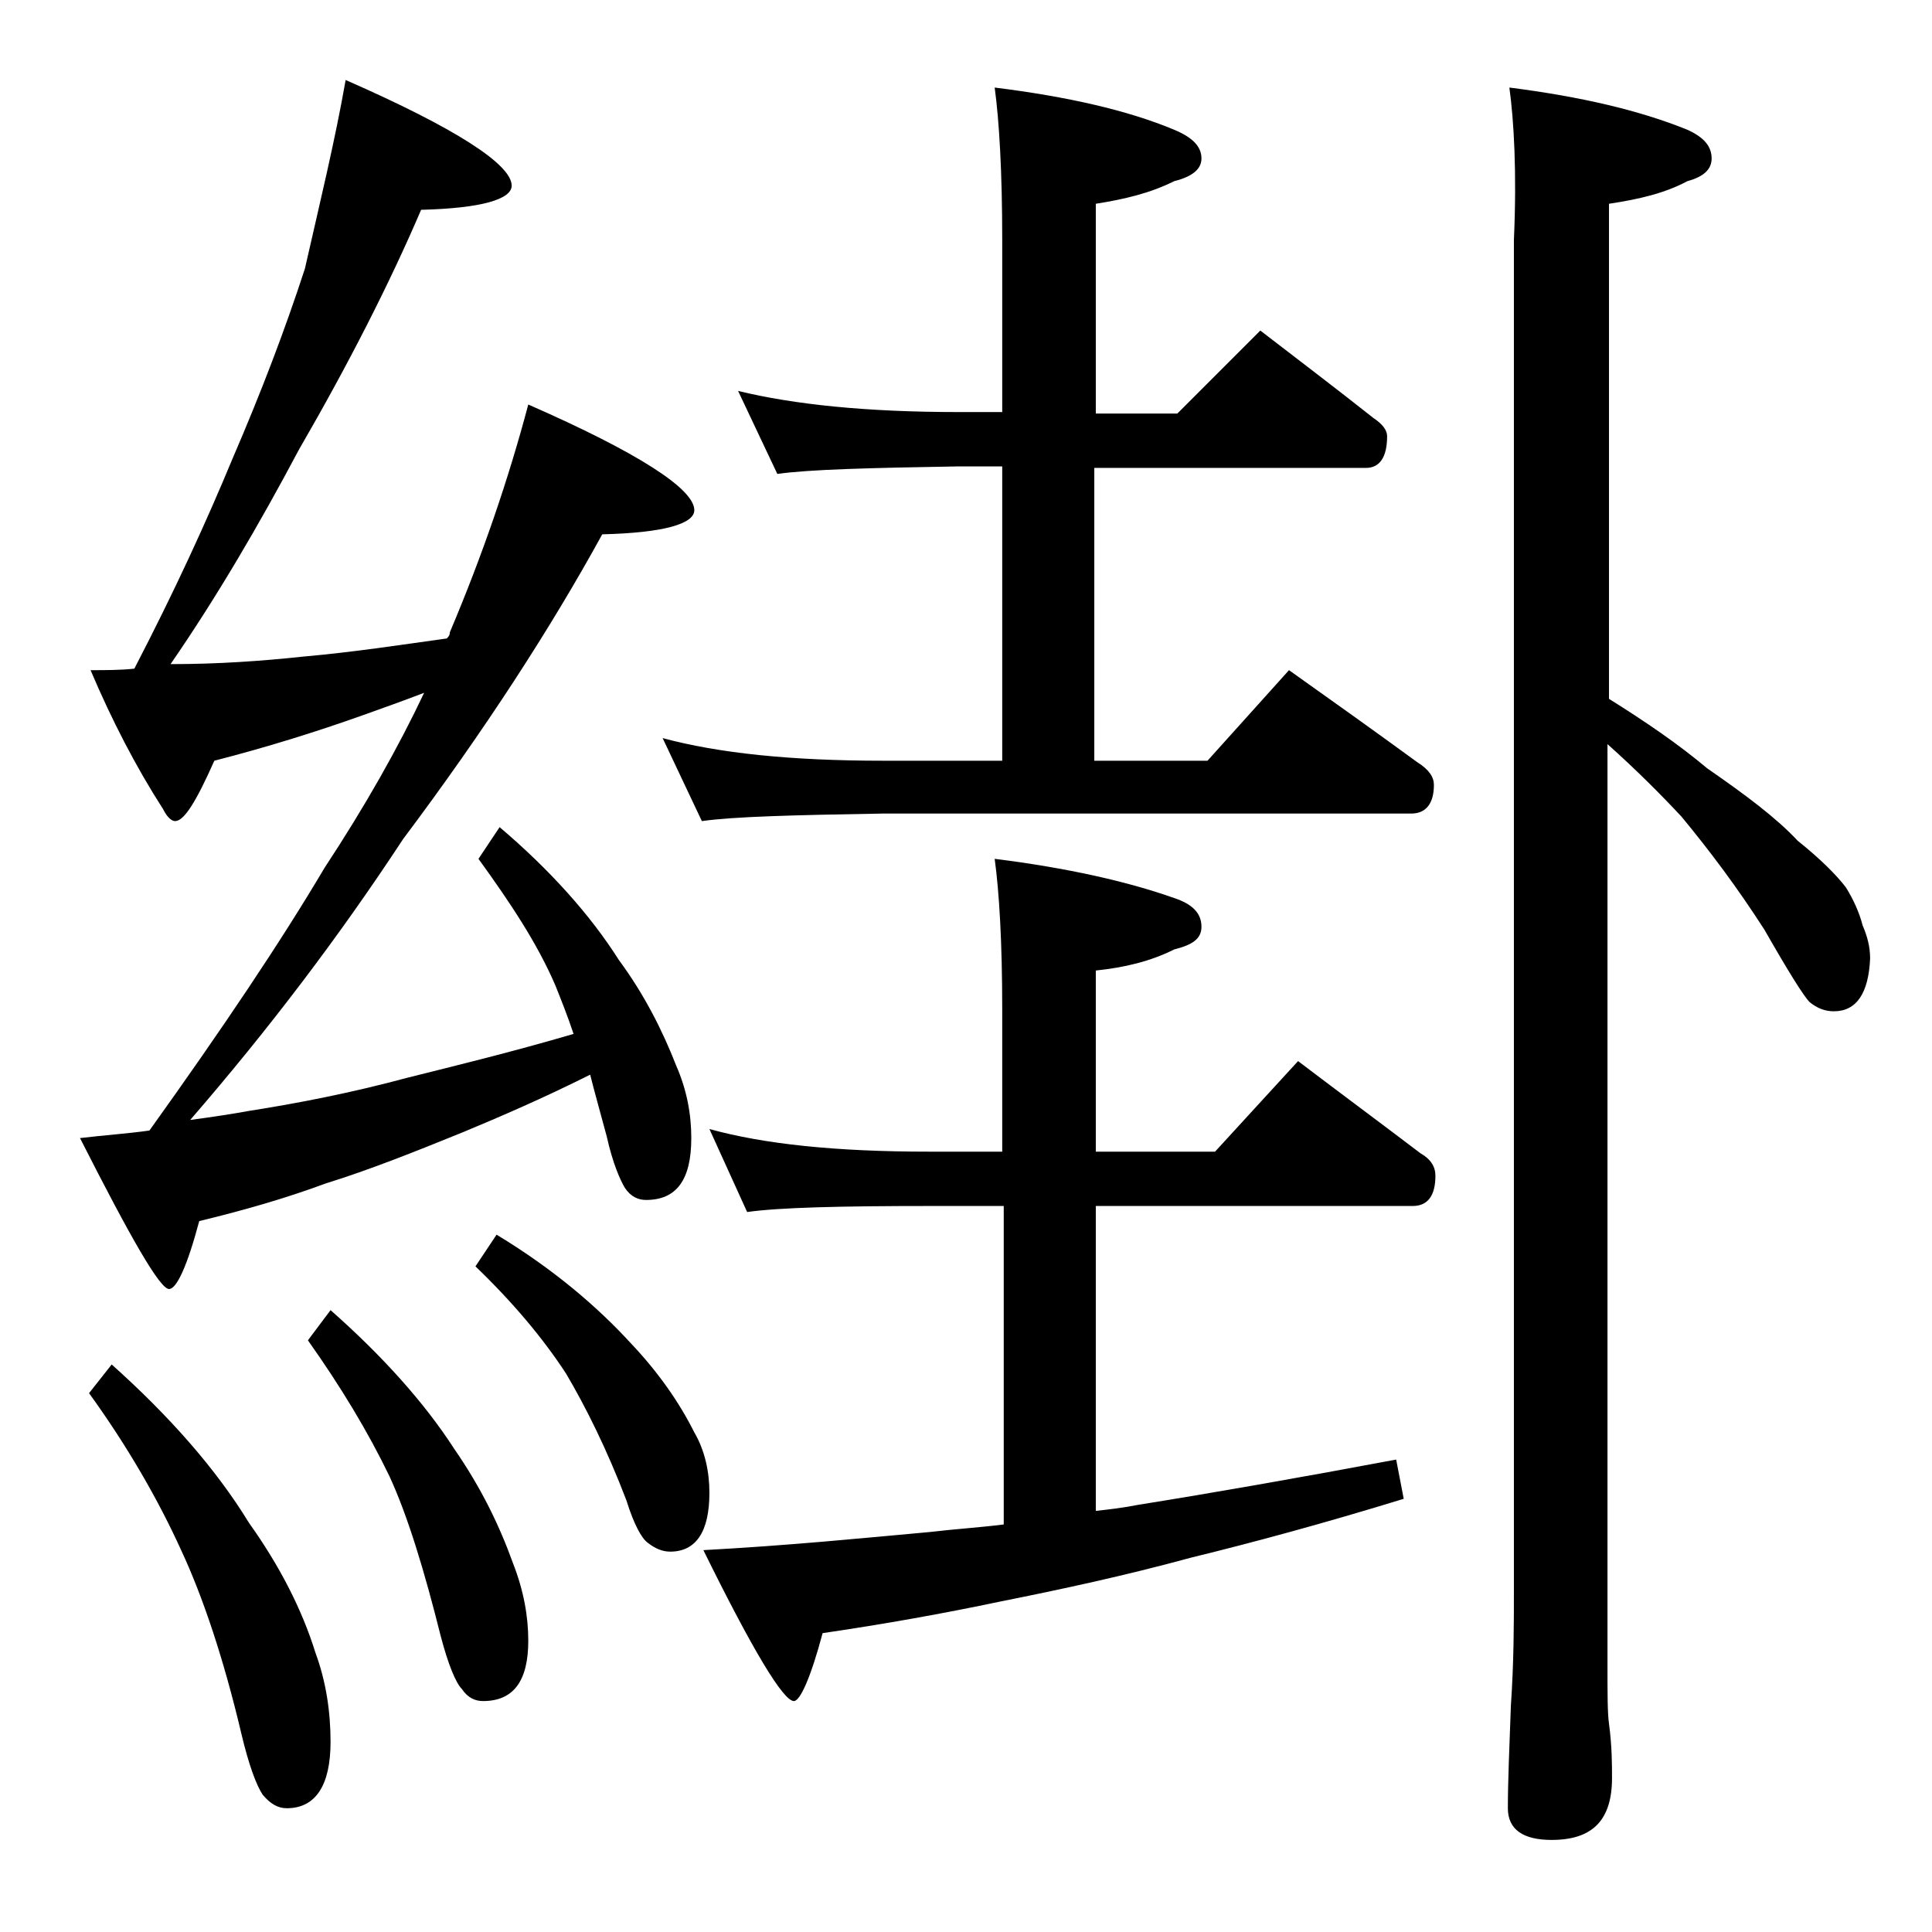
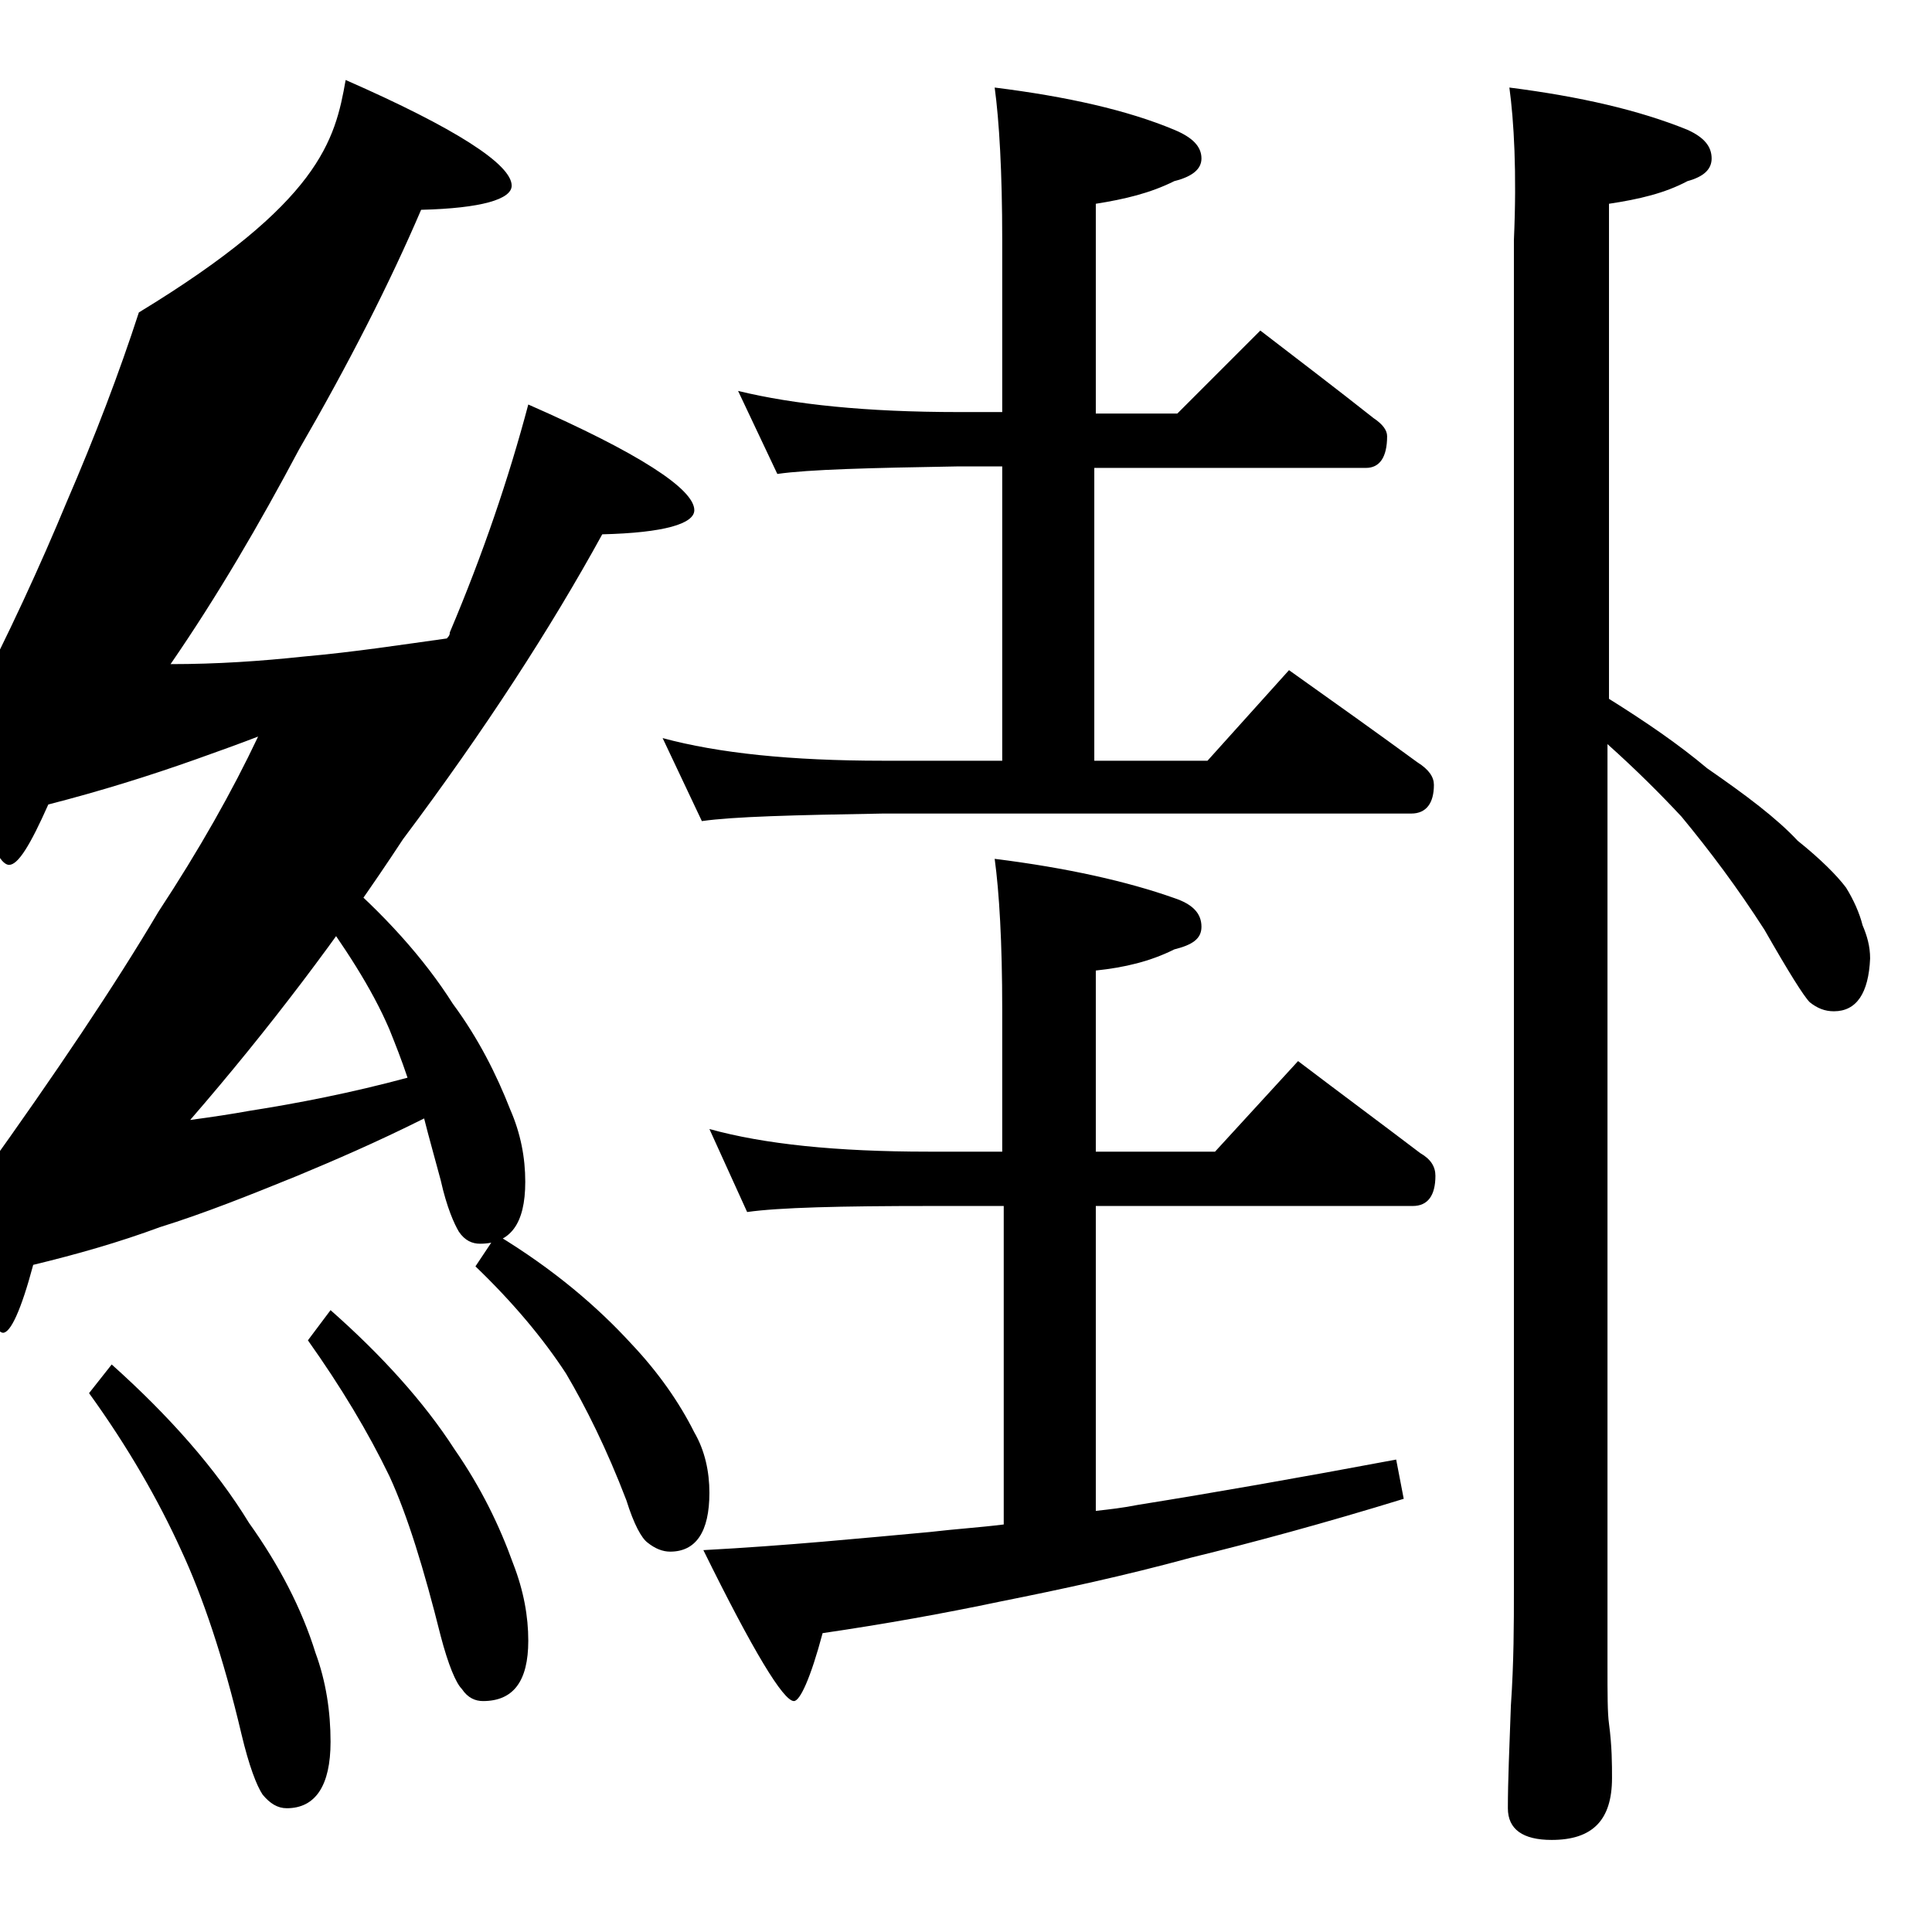
<svg xmlns="http://www.w3.org/2000/svg" version="1.1" id="Layer_1" x="0px" y="0px" viewBox="0 0 128 128" enable-background="new 0 0 128 128" xml:space="preserve">
-   <path d="M22.9,5.3c7.3,3.2,11,5.6,11,7c0,0.9-2,1.5-6,1.6c-2.1,4.9-4.8,10.2-8.1,15.9c-2.6,4.9-5.4,9.7-8.5,14.2  c3.1,0,6-0.2,8.8-0.5c3.4-0.3,6.6-0.8,9.5-1.2c0.2-0.2,0.2-0.3,0.2-0.4c2.2-5.2,3.9-10.2,5.2-15.1c7.3,3.2,11,5.6,11,7  c0,0.9-2,1.5-6.1,1.6c-3.4,6.2-7.8,13-13.2,20.2c-4.2,6.4-8.9,12.6-14.1,18.6c1.5-0.2,2.8-0.4,3.9-0.6c3.2-0.5,6.8-1.2,10.5-2.2  c3.2-0.8,6.9-1.7,11-2.9c-0.4-1.2-0.8-2.2-1.2-3.2c-1.2-2.8-3-5.5-5.1-8.4l1.4-2.1c3.3,2.8,6,5.8,7.9,8.8c1.7,2.3,2.9,4.7,3.8,7  c0.7,1.6,1,3.2,1,4.8c0,2.8-1,4.1-3,4.1c-0.5,0-1-0.2-1.4-0.8c-0.3-0.5-0.8-1.6-1.2-3.4c-0.4-1.5-0.8-2.9-1.1-4.1  c-3.2,1.6-6,2.8-8.4,3.8c-3.2,1.3-6.2,2.5-9.1,3.4c-2.7,1-5.5,1.8-8.4,2.5c-0.8,3-1.5,4.5-2,4.5c-0.6,0-2.5-3.3-5.9-10  c1.7-0.2,3.2-0.3,4.6-0.5c4.8-6.7,8.7-12.5,11.6-17.4c2.7-4.1,4.9-8,6.6-11.6c-1.3,0.5-2.7,1-4.1,1.5c-3.1,1.1-6.3,2.1-9.8,3  c-1.2,2.7-2,4-2.6,4c-0.2,0-0.5-0.2-0.8-0.8c-1.8-2.8-3.4-5.9-4.8-9.2c1,0,2,0,2.9-0.1c2.7-5.2,4.8-9.8,6.5-13.9  c1.9-4.4,3.5-8.6,4.8-12.6C21.2,13.4,22.2,9.3,22.9,5.3z M7.4,90.4c3.8,3.4,6.9,6.9,9.1,10.5c2,2.8,3.5,5.7,4.4,8.6  c0.7,1.9,1,3.9,1,5.9c0,2.9-1,4.4-2.9,4.4c-0.6,0-1.1-0.3-1.6-0.9c-0.4-0.6-0.9-1.9-1.4-4c-1.2-5.1-2.6-9.2-4-12.2  c-1.5-3.3-3.5-6.8-6.1-10.4L7.4,90.4z M21.9,86.8c3.4,3,6.2,6.1,8.2,9.2c1.8,2.6,3,5.1,3.9,7.6c0.7,1.8,1,3.5,1,5.1c0,2.7-1,4-3,4  c-0.5,0-1-0.2-1.4-0.8c-0.4-0.4-0.9-1.6-1.4-3.5c-1.1-4.4-2.2-8-3.4-10.6c-1.4-2.9-3.2-5.9-5.4-9L21.9,86.8z M32.9,81.8  c3.8,2.3,6.7,4.8,8.9,7.2c1.8,1.9,3.2,3.9,4.2,5.9c0.7,1.2,1,2.6,1,4c0,2.6-0.9,3.9-2.6,3.9c-0.5,0-1-0.2-1.5-0.6  c-0.4-0.3-0.9-1.2-1.4-2.8c-1.3-3.4-2.7-6.2-4-8.4c-1.5-2.3-3.5-4.7-6-7.1L32.9,81.8z M48.9,25.9c3.7,0.9,8.5,1.4,14.6,1.4h2.9V15.9  c0-4.5-0.2-7.9-0.5-10.1c4.8,0.6,8.8,1.5,11.9,2.8c1.2,0.5,1.8,1.1,1.8,1.9c0,0.7-0.6,1.2-1.8,1.5c-1.6,0.8-3.3,1.2-5.2,1.5v13.9H78  l5.5-5.5c2.6,2,5.1,3.9,7.5,5.8c0.6,0.4,0.9,0.8,0.9,1.2c0,1.4-0.5,2.1-1.4,2.1h-18v19.4H80l5.4-6c3.1,2.2,5.9,4.2,8.5,6.1  c0.8,0.5,1.1,1,1.1,1.5c0,1.2-0.5,1.9-1.5,1.9h-35c-5.9,0.1-9.9,0.2-12,0.5l-2.6-5.5c3.7,1,8.5,1.5,14.6,1.5h7.9V30.9h-2.9  c-5.9,0.1-9.9,0.2-12,0.5L48.9,25.9z M47,74.8c3.6,1,8.4,1.5,14.5,1.5h4.9v-9.4c0-4.5-0.2-7.8-0.5-10c4.8,0.6,8.8,1.5,11.9,2.6  c1.2,0.4,1.8,1,1.8,1.9c0,0.8-0.6,1.2-1.8,1.5c-1.6,0.8-3.3,1.2-5.2,1.4v12h7.9l5.5-6c2.9,2.2,5.6,4.2,8.1,6.1c0.7,0.4,1,0.9,1,1.5  c0,1.3-0.5,2-1.5,2h-21v20.2c0.9-0.1,1.8-0.2,2.8-0.4c5-0.8,10.7-1.8,17.1-3l0.5,2.6c-5.2,1.6-10,2.9-14.1,3.9  c-4.4,1.2-8.6,2.1-12.6,2.9c-3.8,0.8-7.7,1.5-11.8,2.1c-0.8,3-1.5,4.5-1.9,4.5c-0.7,0-2.7-3.3-6-10c5.6-0.3,10.6-0.8,15-1.2  c1.7-0.2,3.3-0.3,4.9-0.5V79.9h-4.9c-5.9,0-10,0.1-12.1,0.4L47,74.8z M100,5.8c4.7,0.6,8.6,1.5,11.8,2.8c1.1,0.5,1.6,1.1,1.6,1.9  c0,0.7-0.5,1.2-1.6,1.5c-1.5,0.8-3.2,1.2-5.2,1.5v32.8c2.4,1.5,4.6,3,6.5,4.6c2.6,1.8,4.6,3.3,6,4.8c1.5,1.2,2.6,2.3,3.2,3.1  c0.5,0.8,0.9,1.7,1.1,2.5c0.3,0.7,0.5,1.4,0.5,2.2c-0.1,2.3-0.9,3.5-2.4,3.5c-0.6,0-1.1-0.2-1.6-0.6c-0.4-0.4-1.4-2-3-4.8  c-1.8-2.8-3.6-5.2-5.5-7.5c-1.4-1.5-3-3.1-4.9-4.8v61.1c0,1.8,0,3.1,0.1,3.8c0.2,1.5,0.2,2.7,0.2,3.6c0,2.8-1.3,4.1-4,4.1  c-1.9,0-2.9-0.7-2.9-2.1c0-1.8,0.1-4,0.2-6.8c0.2-2.9,0.2-5.5,0.2-7.6V15.9C100.5,11.4,100.3,8,100,5.8z" />
+   <path d="M22.9,5.3c7.3,3.2,11,5.6,11,7c0,0.9-2,1.5-6,1.6c-2.1,4.9-4.8,10.2-8.1,15.9c-2.6,4.9-5.4,9.7-8.5,14.2  c3.1,0,6-0.2,8.8-0.5c3.4-0.3,6.6-0.8,9.5-1.2c0.2-0.2,0.2-0.3,0.2-0.4c2.2-5.2,3.9-10.2,5.2-15.1c7.3,3.2,11,5.6,11,7  c0,0.9-2,1.5-6.1,1.6c-3.4,6.2-7.8,13-13.2,20.2c-4.2,6.4-8.9,12.6-14.1,18.6c1.5-0.2,2.8-0.4,3.9-0.6c3.2-0.5,6.8-1.2,10.5-2.2  c-0.4-1.2-0.8-2.2-1.2-3.2c-1.2-2.8-3-5.5-5.1-8.4l1.4-2.1c3.3,2.8,6,5.8,7.9,8.8c1.7,2.3,2.9,4.7,3.8,7  c0.7,1.6,1,3.2,1,4.8c0,2.8-1,4.1-3,4.1c-0.5,0-1-0.2-1.4-0.8c-0.3-0.5-0.8-1.6-1.2-3.4c-0.4-1.5-0.8-2.9-1.1-4.1  c-3.2,1.6-6,2.8-8.4,3.8c-3.2,1.3-6.2,2.5-9.1,3.4c-2.7,1-5.5,1.8-8.4,2.5c-0.8,3-1.5,4.5-2,4.5c-0.6,0-2.5-3.3-5.9-10  c1.7-0.2,3.2-0.3,4.6-0.5c4.8-6.7,8.7-12.5,11.6-17.4c2.7-4.1,4.9-8,6.6-11.6c-1.3,0.5-2.7,1-4.1,1.5c-3.1,1.1-6.3,2.1-9.8,3  c-1.2,2.7-2,4-2.6,4c-0.2,0-0.5-0.2-0.8-0.8c-1.8-2.8-3.4-5.9-4.8-9.2c1,0,2,0,2.9-0.1c2.7-5.2,4.8-9.8,6.5-13.9  c1.9-4.4,3.5-8.6,4.8-12.6C21.2,13.4,22.2,9.3,22.9,5.3z M7.4,90.4c3.8,3.4,6.9,6.9,9.1,10.5c2,2.8,3.5,5.7,4.4,8.6  c0.7,1.9,1,3.9,1,5.9c0,2.9-1,4.4-2.9,4.4c-0.6,0-1.1-0.3-1.6-0.9c-0.4-0.6-0.9-1.9-1.4-4c-1.2-5.1-2.6-9.2-4-12.2  c-1.5-3.3-3.5-6.8-6.1-10.4L7.4,90.4z M21.9,86.8c3.4,3,6.2,6.1,8.2,9.2c1.8,2.6,3,5.1,3.9,7.6c0.7,1.8,1,3.5,1,5.1c0,2.7-1,4-3,4  c-0.5,0-1-0.2-1.4-0.8c-0.4-0.4-0.9-1.6-1.4-3.5c-1.1-4.4-2.2-8-3.4-10.6c-1.4-2.9-3.2-5.9-5.4-9L21.9,86.8z M32.9,81.8  c3.8,2.3,6.7,4.8,8.9,7.2c1.8,1.9,3.2,3.9,4.2,5.9c0.7,1.2,1,2.6,1,4c0,2.6-0.9,3.9-2.6,3.9c-0.5,0-1-0.2-1.5-0.6  c-0.4-0.3-0.9-1.2-1.4-2.8c-1.3-3.4-2.7-6.2-4-8.4c-1.5-2.3-3.5-4.7-6-7.1L32.9,81.8z M48.9,25.9c3.7,0.9,8.5,1.4,14.6,1.4h2.9V15.9  c0-4.5-0.2-7.9-0.5-10.1c4.8,0.6,8.8,1.5,11.9,2.8c1.2,0.5,1.8,1.1,1.8,1.9c0,0.7-0.6,1.2-1.8,1.5c-1.6,0.8-3.3,1.2-5.2,1.5v13.9H78  l5.5-5.5c2.6,2,5.1,3.9,7.5,5.8c0.6,0.4,0.9,0.8,0.9,1.2c0,1.4-0.5,2.1-1.4,2.1h-18v19.4H80l5.4-6c3.1,2.2,5.9,4.2,8.5,6.1  c0.8,0.5,1.1,1,1.1,1.5c0,1.2-0.5,1.9-1.5,1.9h-35c-5.9,0.1-9.9,0.2-12,0.5l-2.6-5.5c3.7,1,8.5,1.5,14.6,1.5h7.9V30.9h-2.9  c-5.9,0.1-9.9,0.2-12,0.5L48.9,25.9z M47,74.8c3.6,1,8.4,1.5,14.5,1.5h4.9v-9.4c0-4.5-0.2-7.8-0.5-10c4.8,0.6,8.8,1.5,11.9,2.6  c1.2,0.4,1.8,1,1.8,1.9c0,0.8-0.6,1.2-1.8,1.5c-1.6,0.8-3.3,1.2-5.2,1.4v12h7.9l5.5-6c2.9,2.2,5.6,4.2,8.1,6.1c0.7,0.4,1,0.9,1,1.5  c0,1.3-0.5,2-1.5,2h-21v20.2c0.9-0.1,1.8-0.2,2.8-0.4c5-0.8,10.7-1.8,17.1-3l0.5,2.6c-5.2,1.6-10,2.9-14.1,3.9  c-4.4,1.2-8.6,2.1-12.6,2.9c-3.8,0.8-7.7,1.5-11.8,2.1c-0.8,3-1.5,4.5-1.9,4.5c-0.7,0-2.7-3.3-6-10c5.6-0.3,10.6-0.8,15-1.2  c1.7-0.2,3.3-0.3,4.9-0.5V79.9h-4.9c-5.9,0-10,0.1-12.1,0.4L47,74.8z M100,5.8c4.7,0.6,8.6,1.5,11.8,2.8c1.1,0.5,1.6,1.1,1.6,1.9  c0,0.7-0.5,1.2-1.6,1.5c-1.5,0.8-3.2,1.2-5.2,1.5v32.8c2.4,1.5,4.6,3,6.5,4.6c2.6,1.8,4.6,3.3,6,4.8c1.5,1.2,2.6,2.3,3.2,3.1  c0.5,0.8,0.9,1.7,1.1,2.5c0.3,0.7,0.5,1.4,0.5,2.2c-0.1,2.3-0.9,3.5-2.4,3.5c-0.6,0-1.1-0.2-1.6-0.6c-0.4-0.4-1.4-2-3-4.8  c-1.8-2.8-3.6-5.2-5.5-7.5c-1.4-1.5-3-3.1-4.9-4.8v61.1c0,1.8,0,3.1,0.1,3.8c0.2,1.5,0.2,2.7,0.2,3.6c0,2.8-1.3,4.1-4,4.1  c-1.9,0-2.9-0.7-2.9-2.1c0-1.8,0.1-4,0.2-6.8c0.2-2.9,0.2-5.5,0.2-7.6V15.9C100.5,11.4,100.3,8,100,5.8z" />
</svg>